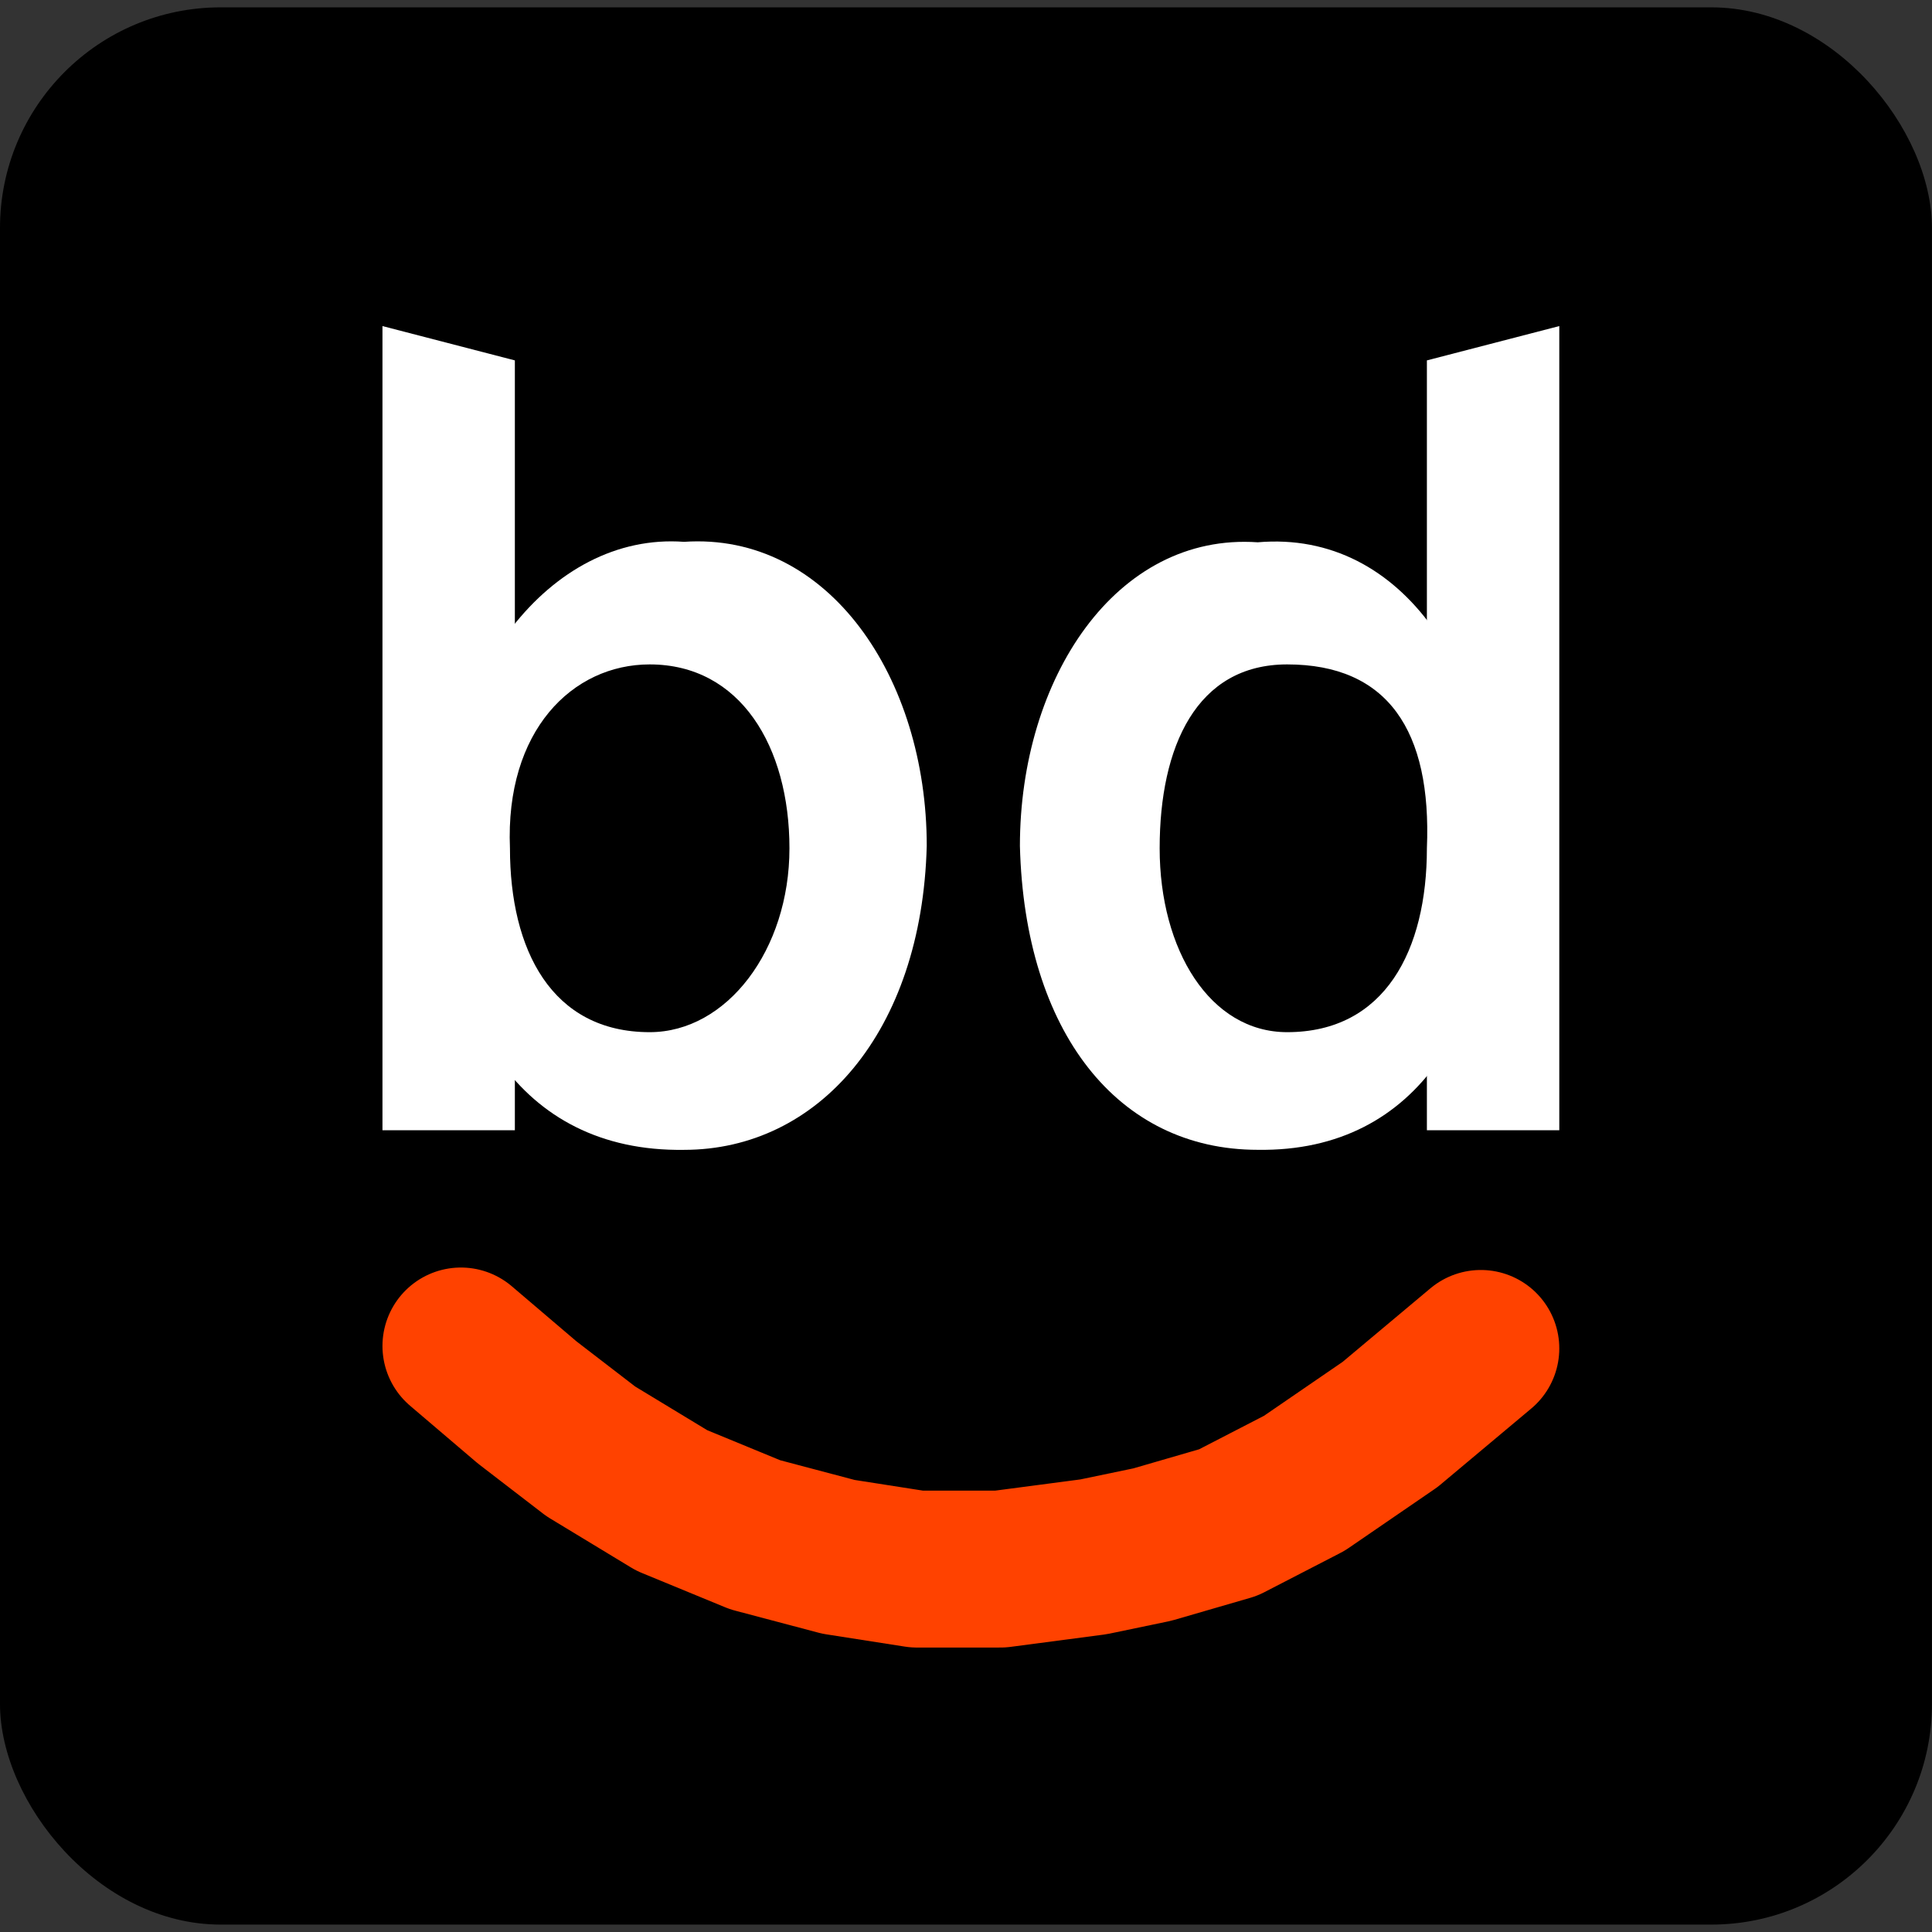
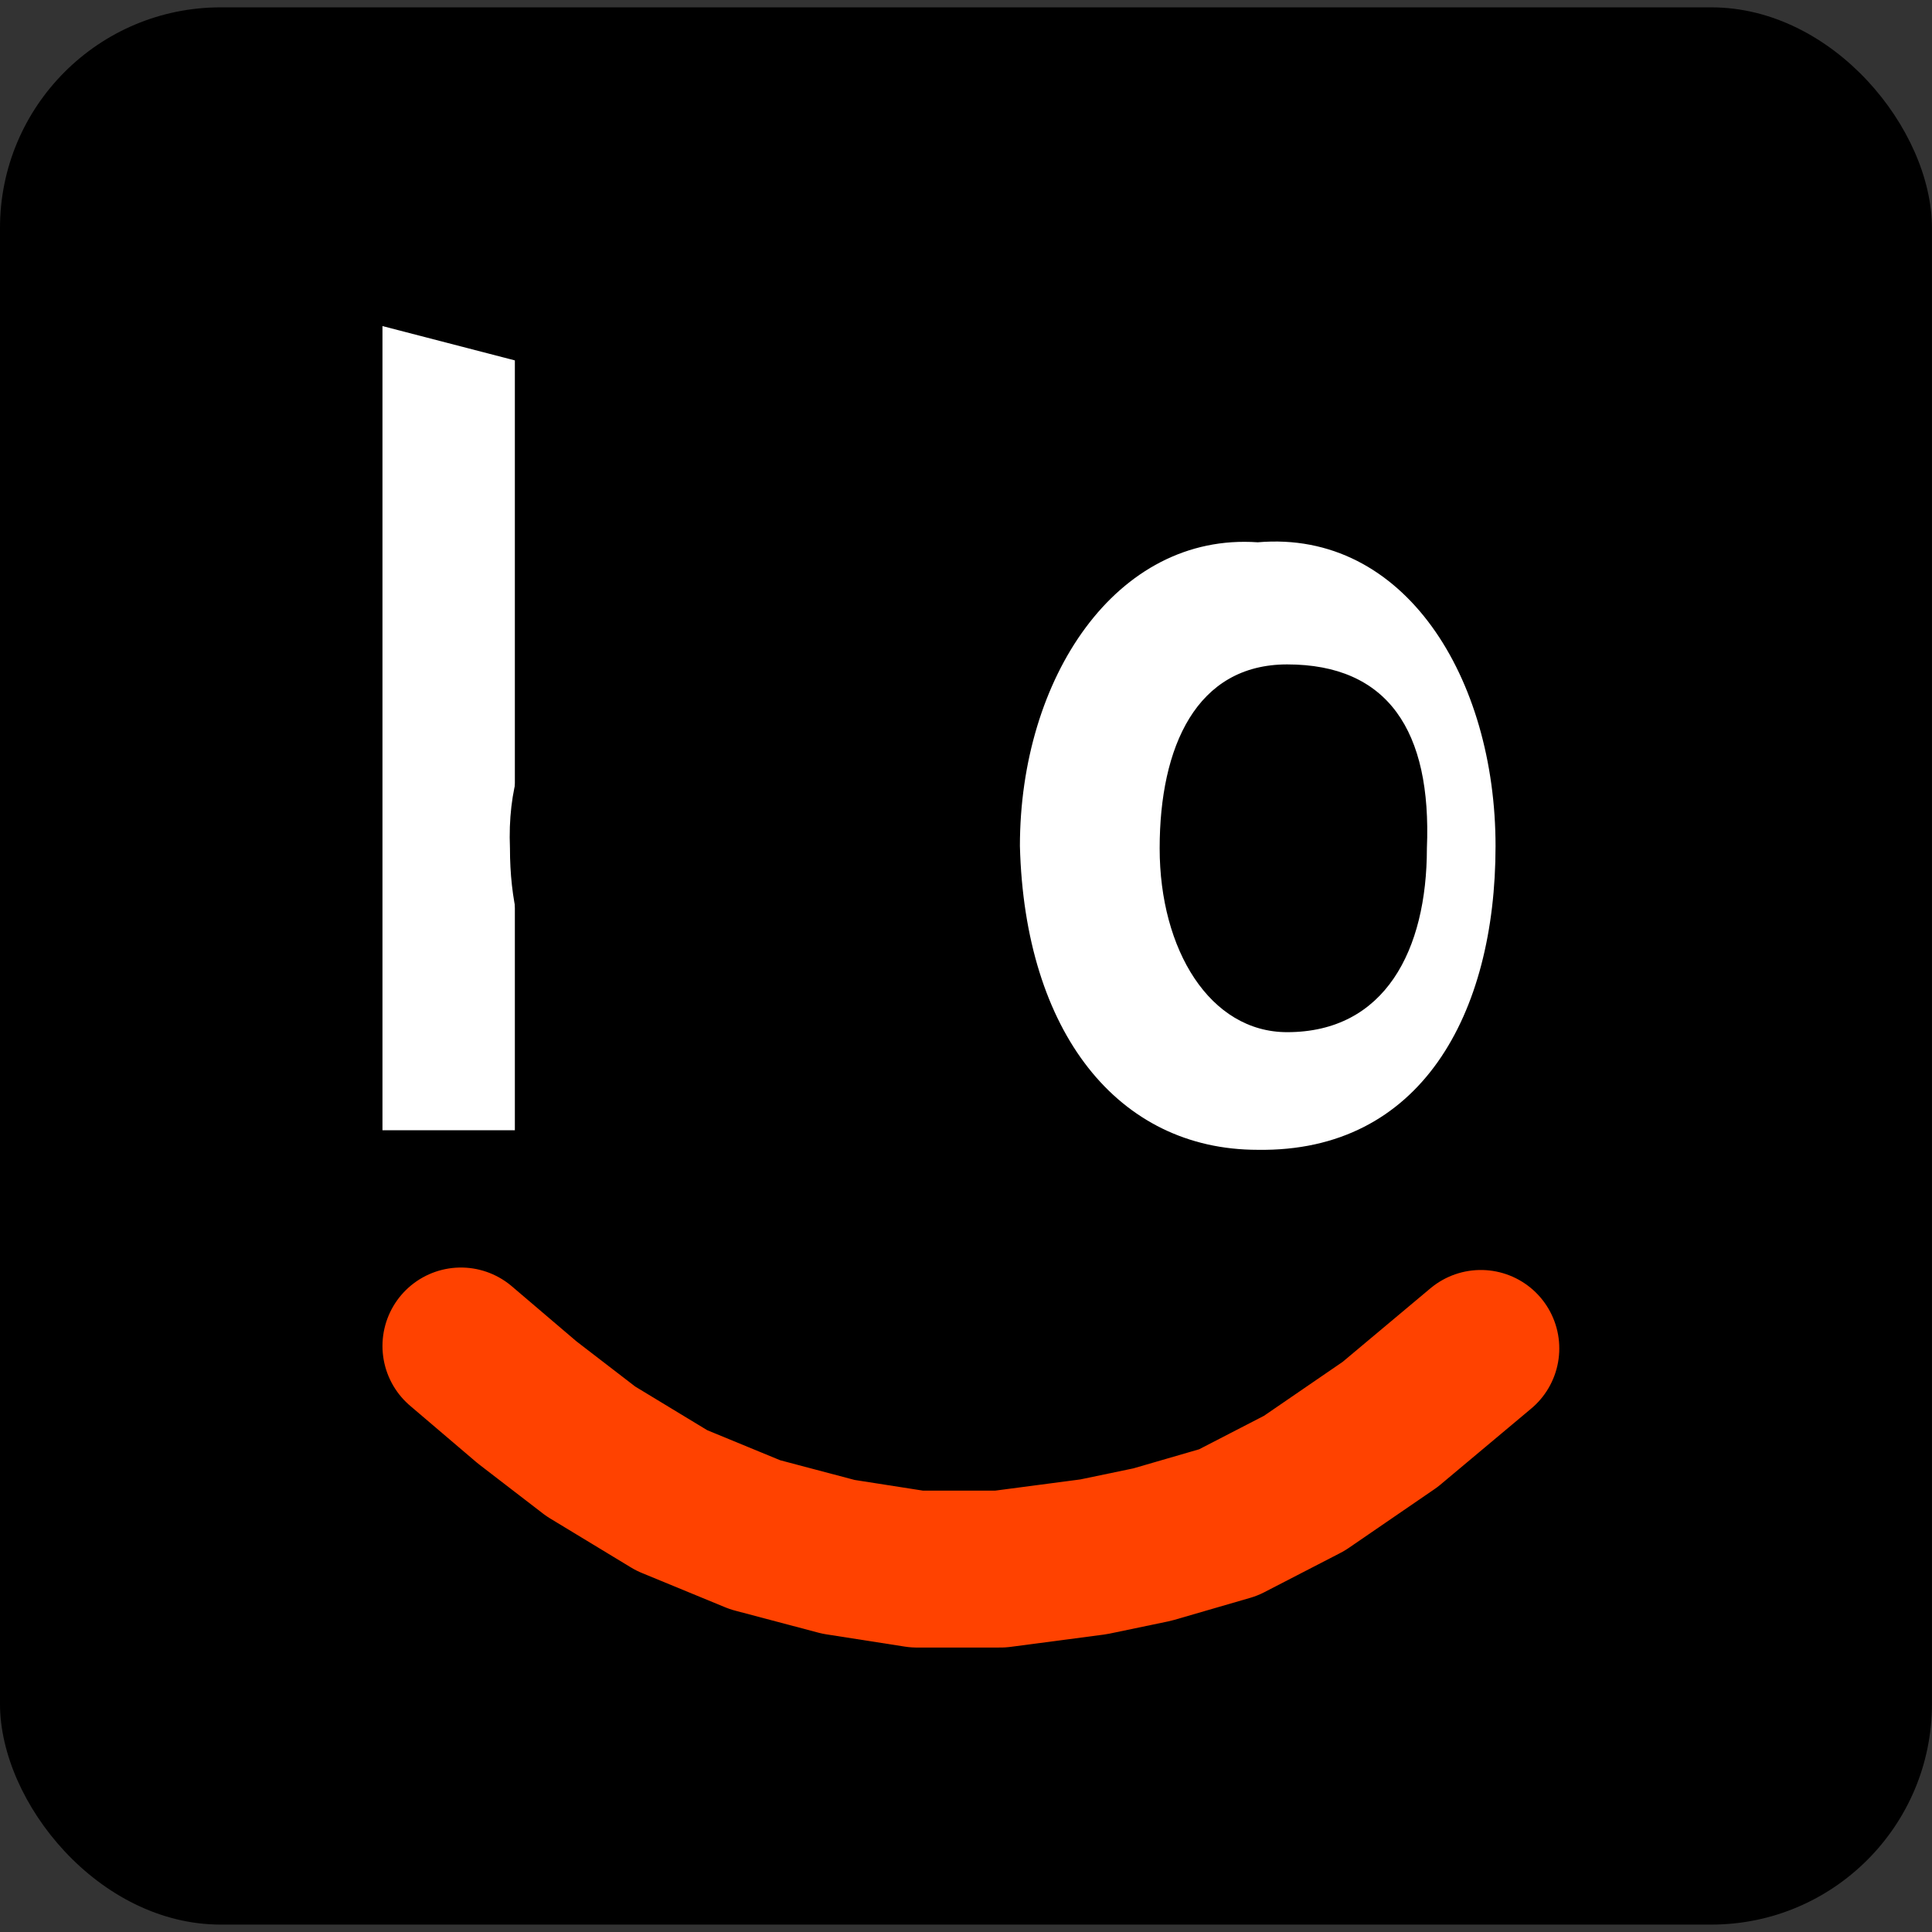
<svg xmlns="http://www.w3.org/2000/svg" version="1.1" width="1000" height="1000">
  <rect width="100%" height="100%" fill="#333333" stroke="none" />
  <style>
    #light-icon {
      display: inline;
    }
    #dark-icon {
      display: none;
    }

    @media (prefers-color-scheme: dark) {
      #light-icon {
        display: none;
      }
      #dark-icon {
        display: inline;
      }
    }
  </style>
  <g id="light-icon">
    <svg version="1.1" width="1000" height="1000">
      <g>
        <g transform="matrix(2.538,0,0,2.538,0,3.807)">
          <svg version="1.1" width="394" height="391">
            <svg width="394" height="391" viewBox="0 0 394 391" fill="none">
              <rect width="394" height="391" rx="45" fill="black" />
-               <path d="M189 171C188 209 166.838 233 139.5 233C105.5 233.5 90 205.242 90 171C90 136.758 112 107 139.5 109C169 107 189 136.758 189 171Z" fill="white" />
              <path d="M78 65L105 72V229H78V65Z" fill="white" />
              <path d="M161 171.5C161 192.211 148.24 209 132.5 209C112.5 209 104 192.211 104 171.5C103 147.5 116.76 134 132.5 134C151 134 161 150.789 161 171.5Z" fill="black" />
              <path d="M208 171.044C208.98 209.013 228 232.993 256.5 232.993C289.813 233.493 305 205.258 305 171.044C305 136.831 286.5 106.5 256.5 109.095C227.596 107.097 208 136.831 208 171.044Z" fill="white" />
-               <path d="M318 65L291 72V229H318V65Z" fill="white" />
              <path d="M236.5 171.5C236.5 192.211 246.76 209 262.5 209C282.5 209 291 192.211 291 171.5C292 147.5 283 134 262.5 134C244 134 236.5 150.789 236.5 171.5Z" fill="black" />
              <path d="M94 273L107.5 284.5L120.5 294.5L137 304.5L154 311.5L171 316L187 318.5H204L223 316L235 313.5L250.5 309L266 301L283.5 289L302 273.5" stroke="#FF4200" stroke-width="32" stroke-linecap="round" stroke-linejoin="round" />
            </svg>
          </svg>
        </g>
      </g>
    </svg>
  </g>
  <g id="dark-icon">
    <svg version="1.1" width="1000" height="1000">
      <g>
        <g transform="matrix(2.538,0,0,2.538,0,3.807)">
          <svg version="1.1" width="394" height="391">
            <svg width="394" height="391" viewBox="0 0 394 391" fill="none">
              <rect width="394" height="391" rx="45" fill="white" />
              <path d="M189 171C188 209 166.838 233 139.5 233C105.5 233.5 90 205.242 90 171C90 136.758 112 107 139.5 109C169 107 189 136.758 189 171Z" fill="black" />
              <path d="M78 65L105 72V229H78V65Z" fill="black" />
              <path d="M161 171.5C161 192.211 148.24 209 132.5 209C112.5 209 104 192.211 104 171.5C103 147.5 116.76 134 132.5 134C151 134 161 150.789 161 171.5Z" fill="white" />
              <path d="M208 171.044C208.98 209.013 228 232.993 256.5 232.993C289.813 233.493 305 205.258 305 171.044C305 136.831 286.5 106.5 256.5 109.095C227.596 107.097 208 136.831 208 171.044Z" fill="black" />
              <path d="M318 65L291 72V229H318V65Z" fill="black" />
              <path d="M236.5 171.5C236.5 192.211 246.76 209 262.5 209C282.5 209 291 192.211 291 171.5C292 147.5 283 134 262.5 134C244 134 236.5 150.789 236.5 171.5Z" fill="white" />
              <path d="M94 273L107.5 284.5L120.5 294.5L137 304.5L154 311.5L171 316L187 318.5H204L223 316L235 313.5L250.5 309L266 301L283.5 289L302 273.5" stroke="#FF4200" stroke-width="32" stroke-linecap="round" stroke-linejoin="round" />
            </svg>
          </svg>
        </g>
      </g>
    </svg>
  </g>
</svg>